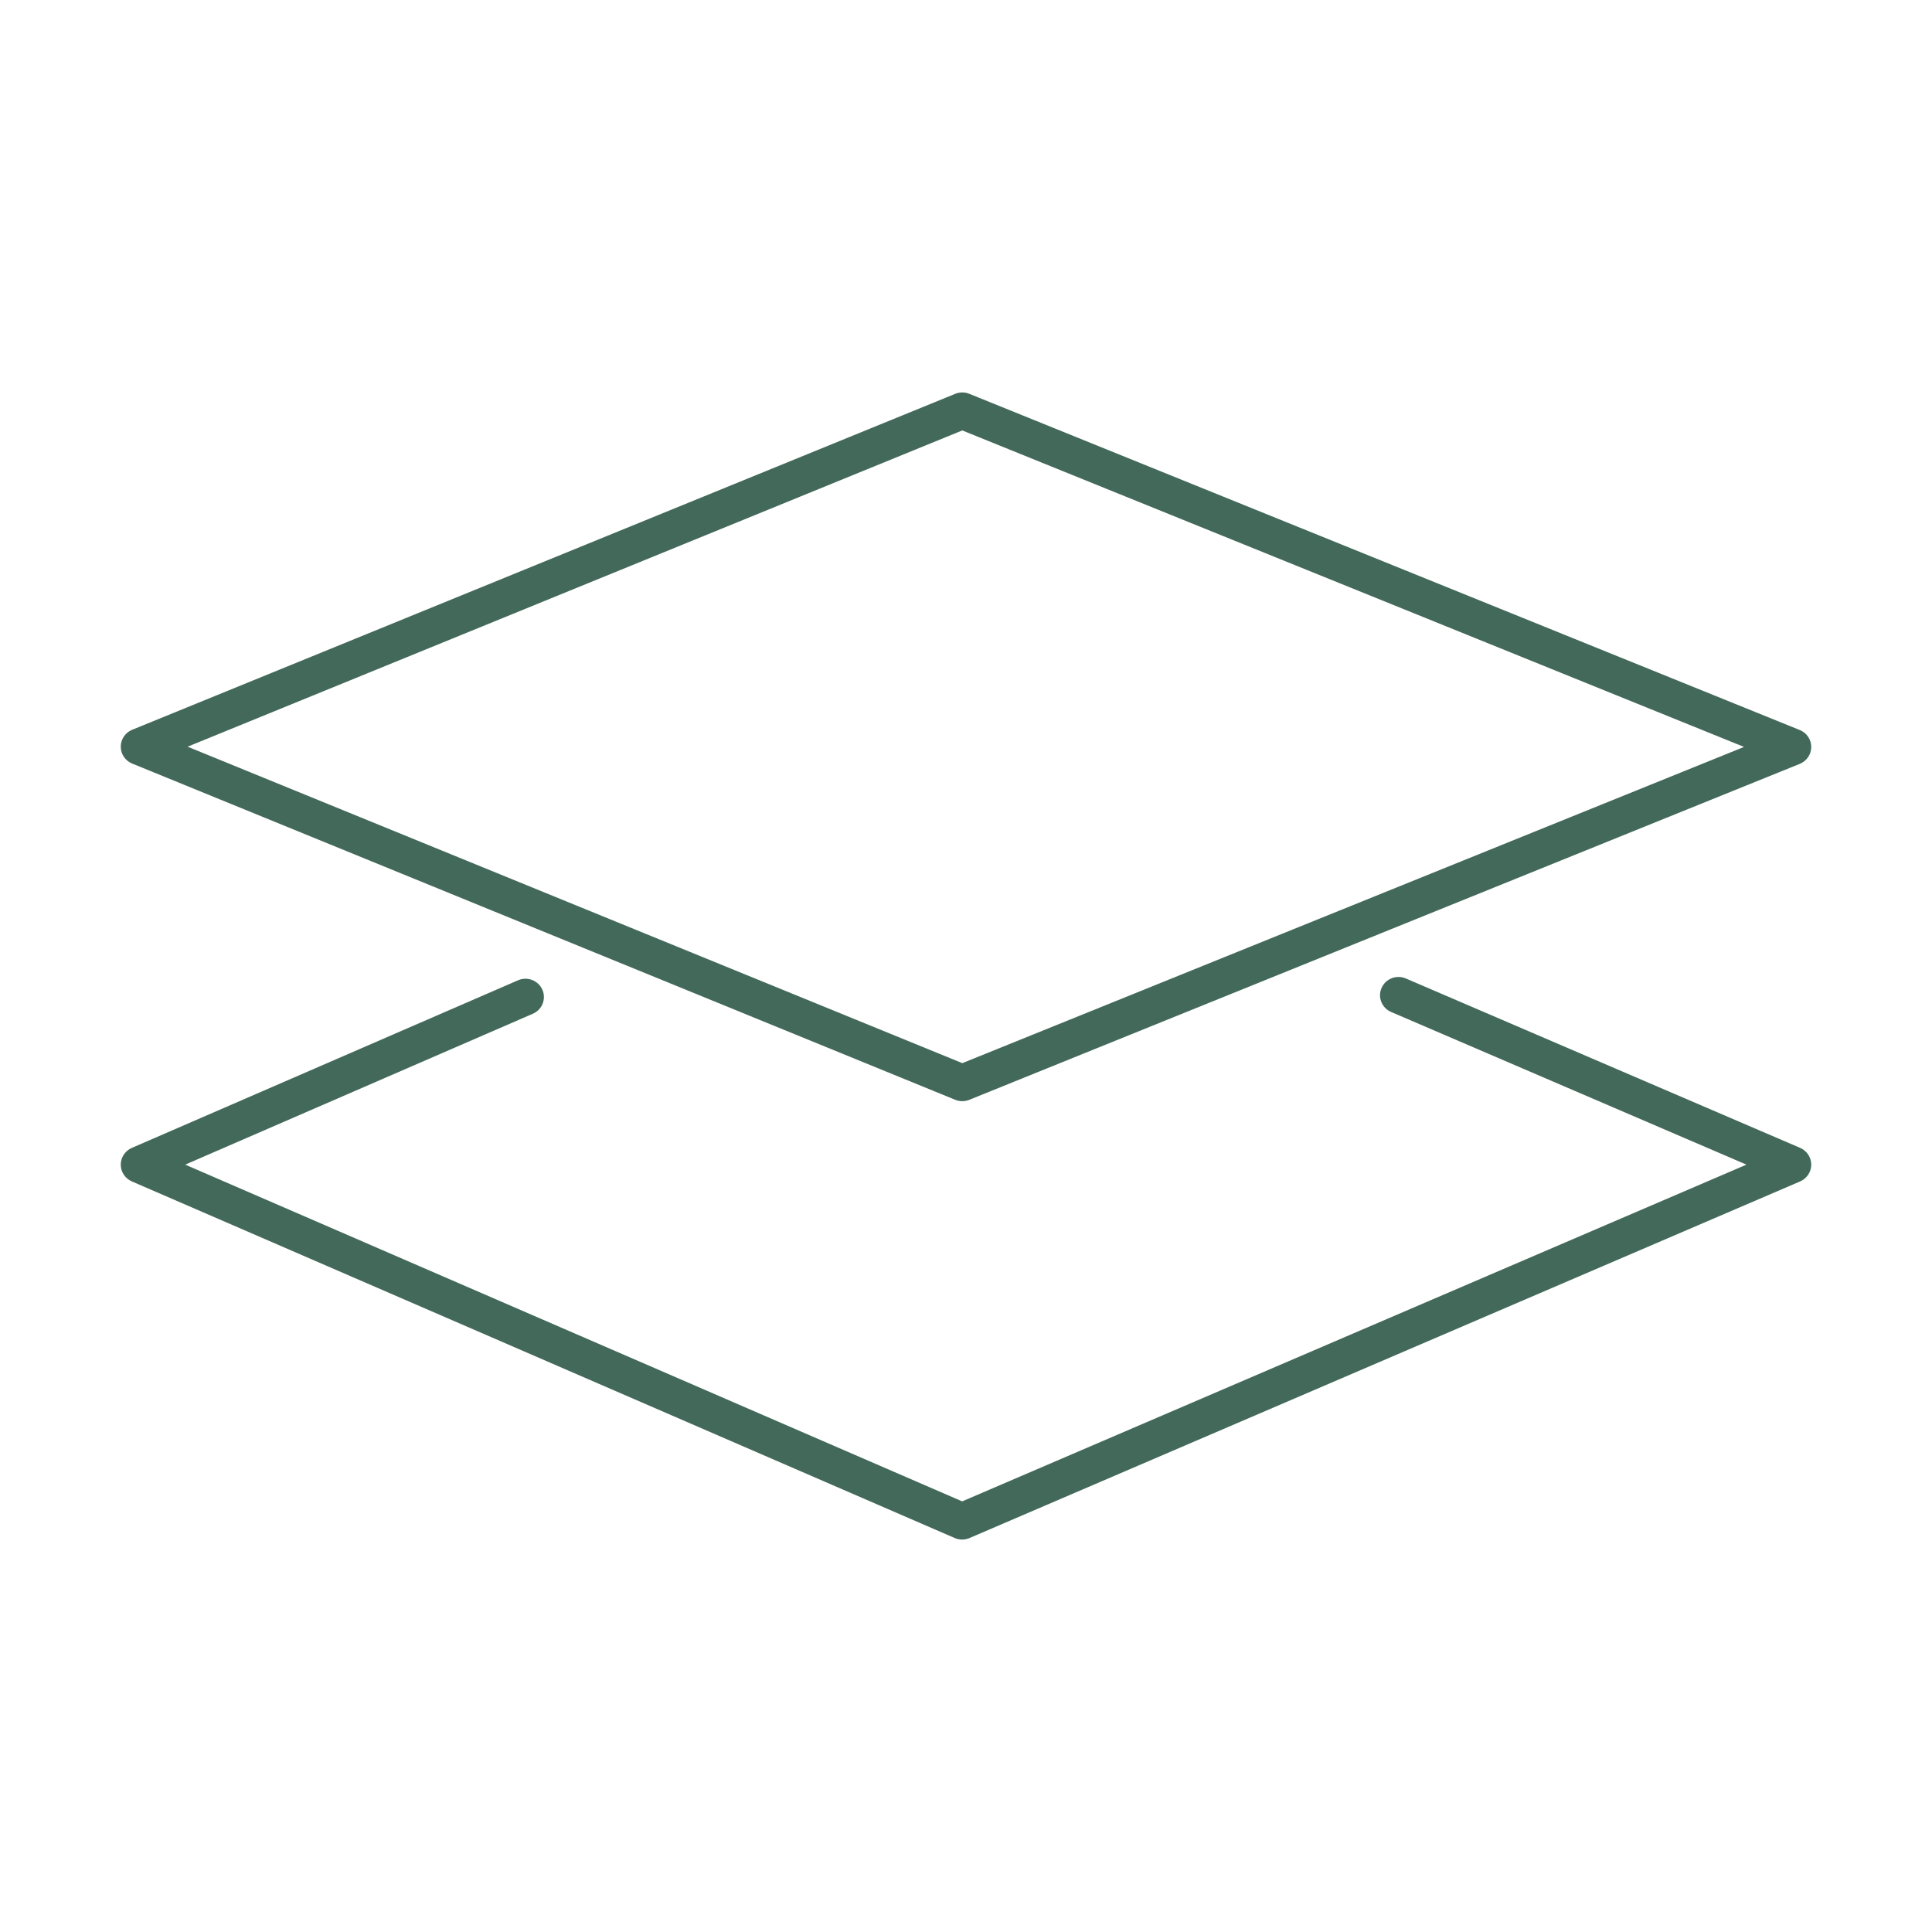
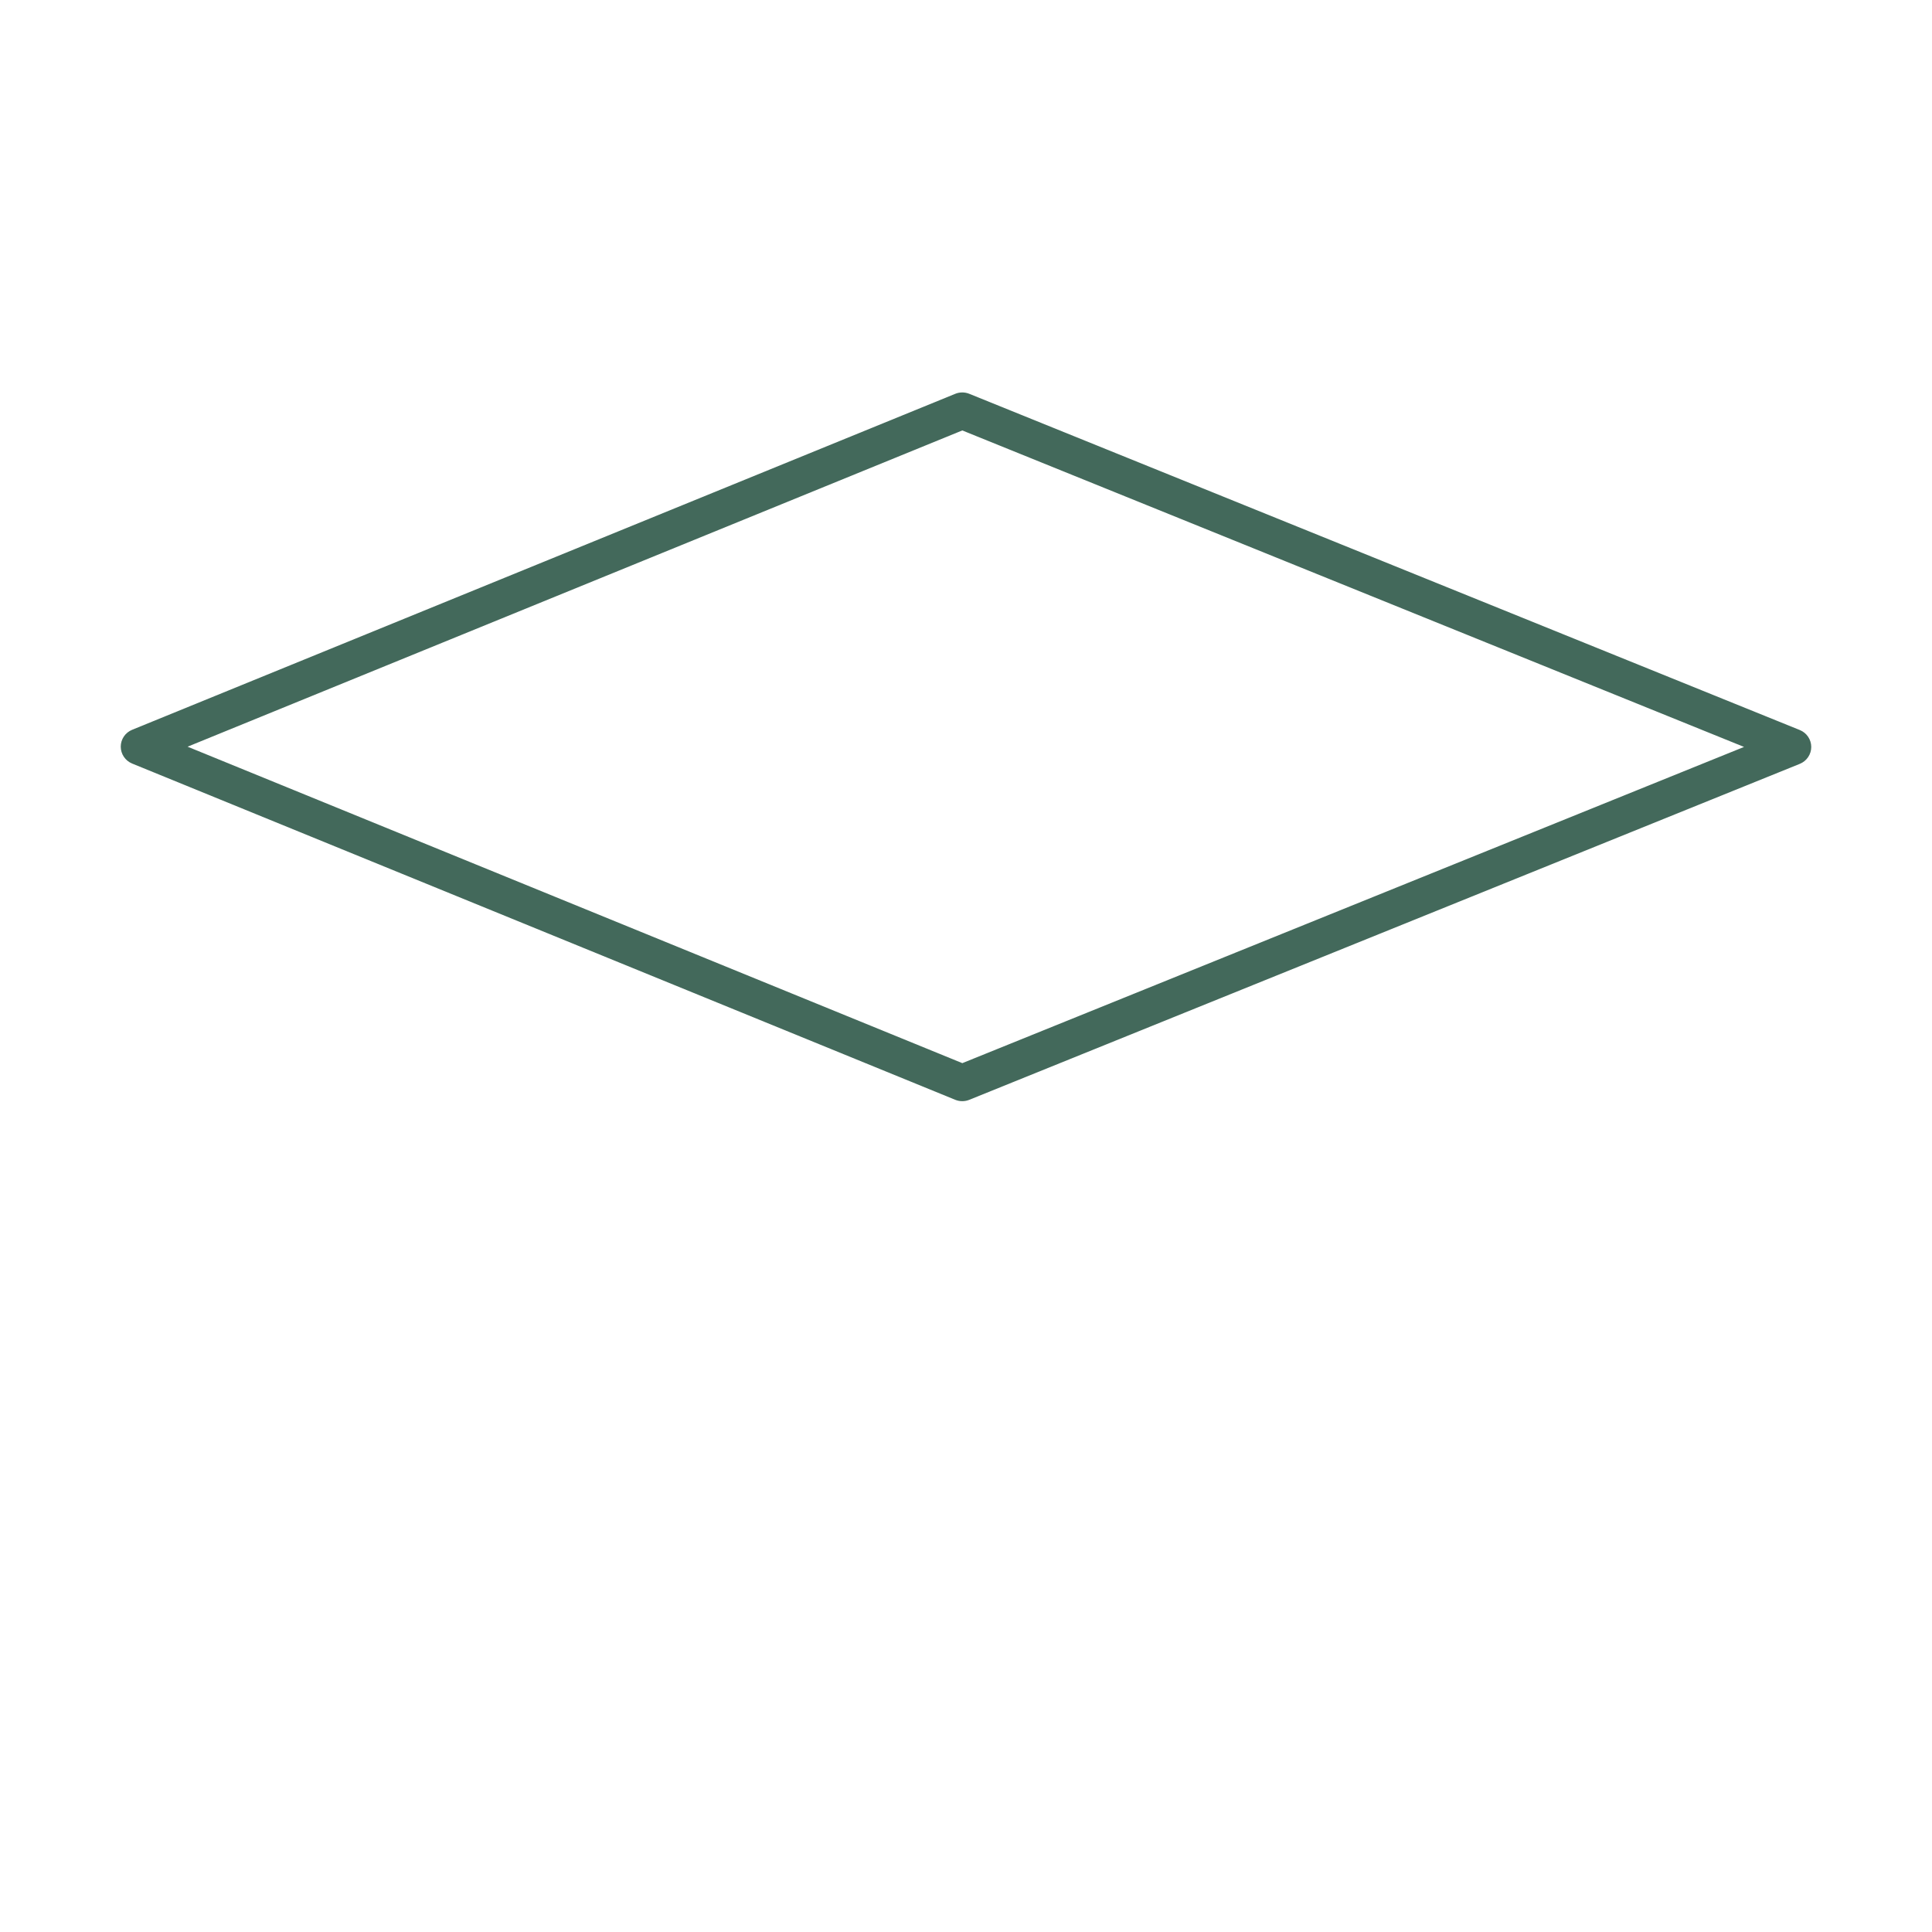
<svg xmlns="http://www.w3.org/2000/svg" width="64" height="64" viewBox="0 0 64 64" fill="none">
  <path fill-rule="evenodd" clip-rule="evenodd" d="M31.643 13.046C31.792 12.985 31.959 12.985 32.108 13.045L59.62 24.183C59.85 24.276 60 24.498 60 24.744C60 24.989 59.85 25.211 59.62 25.304L32.108 36.433C31.959 36.493 31.792 36.493 31.643 36.432L4.378 25.294C4.149 25.2 4 24.979 4 24.734C4 24.489 4.149 24.268 4.378 24.175L31.643 13.046ZM31.877 14.259L6.214 24.735L31.878 35.218L57.773 24.743L31.877 14.259Z" fill="#43695B" />
-   <path fill-rule="evenodd" clip-rule="evenodd" d="M45.766 32.727C45.9 32.421 46.26 32.28 46.57 32.413L59.632 38.025C59.855 38.121 60 38.34 60 38.581C60 38.822 59.855 39.04 59.632 39.136L32.115 50.95C31.959 51.017 31.782 51.017 31.626 50.949L4.366 39.135C4.144 39.038 4 38.821 4 38.581C4 38.34 4.144 38.123 4.366 38.026L17.161 32.473C17.47 32.339 17.831 32.478 17.966 32.784C18.102 33.09 17.961 33.447 17.652 33.581L6.135 38.58L31.873 49.735L57.853 38.58L46.083 33.523C45.773 33.39 45.631 33.034 45.766 32.727Z" fill="#43695B" />
</svg>